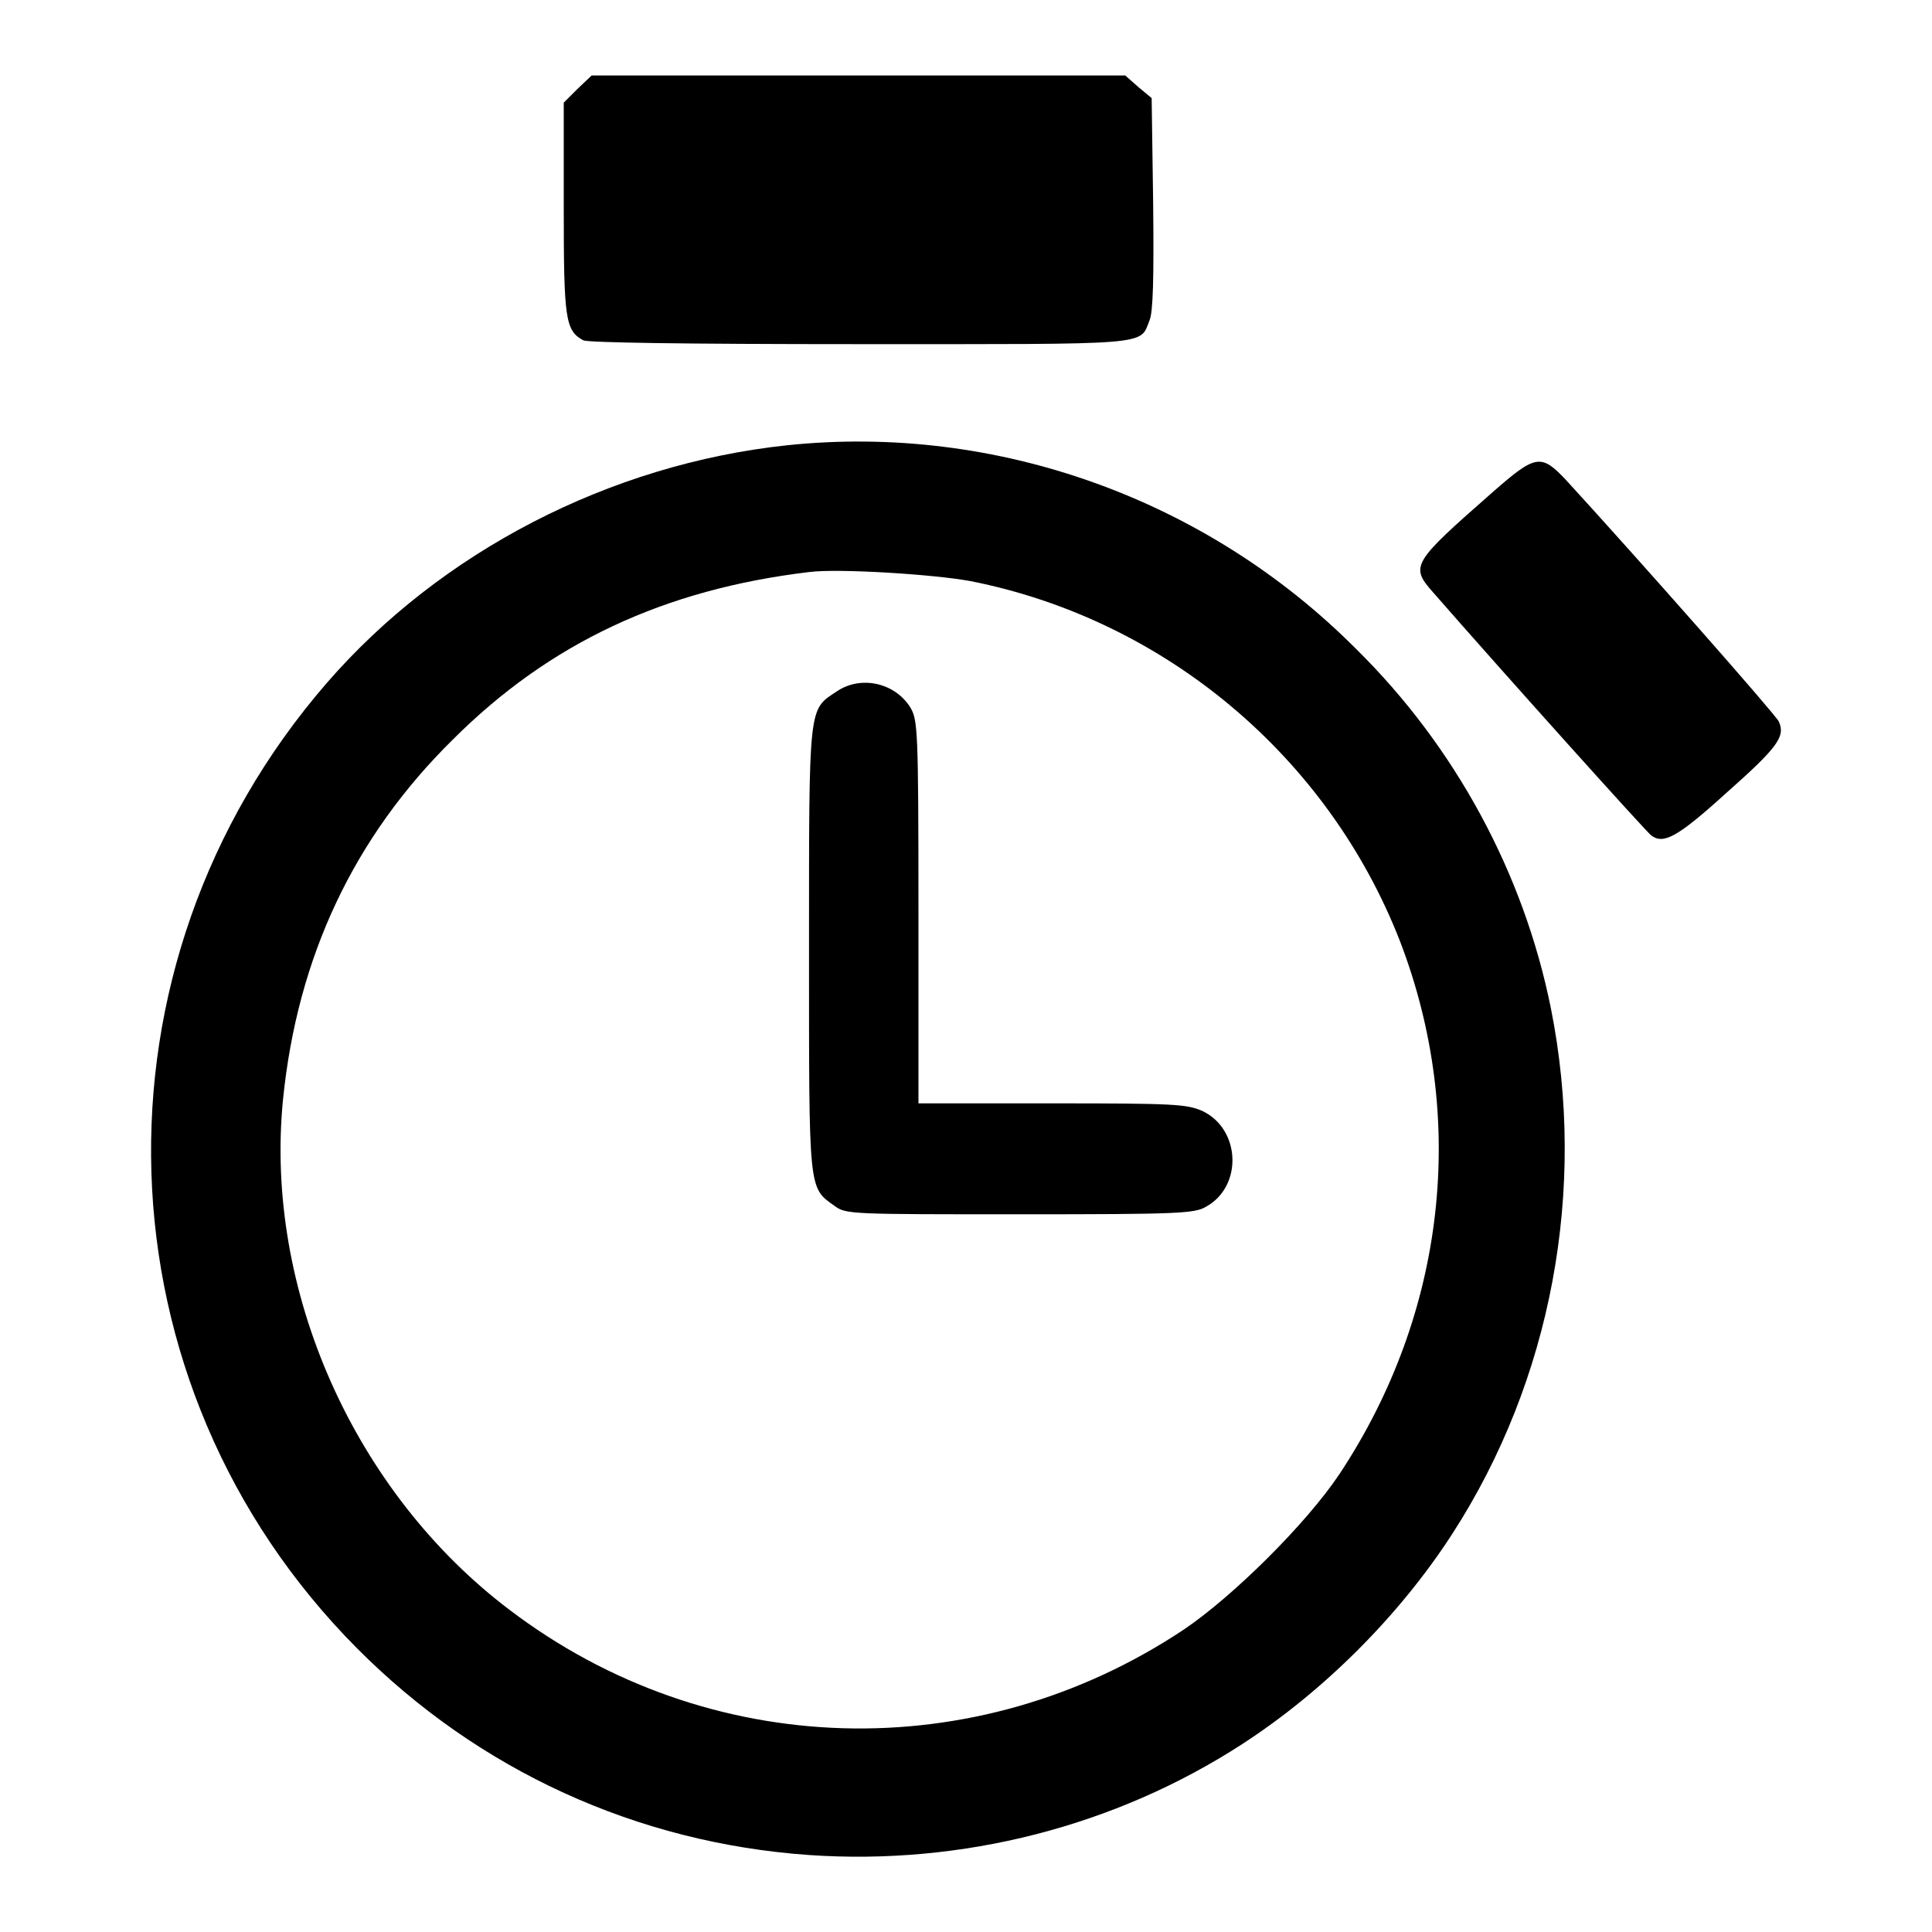
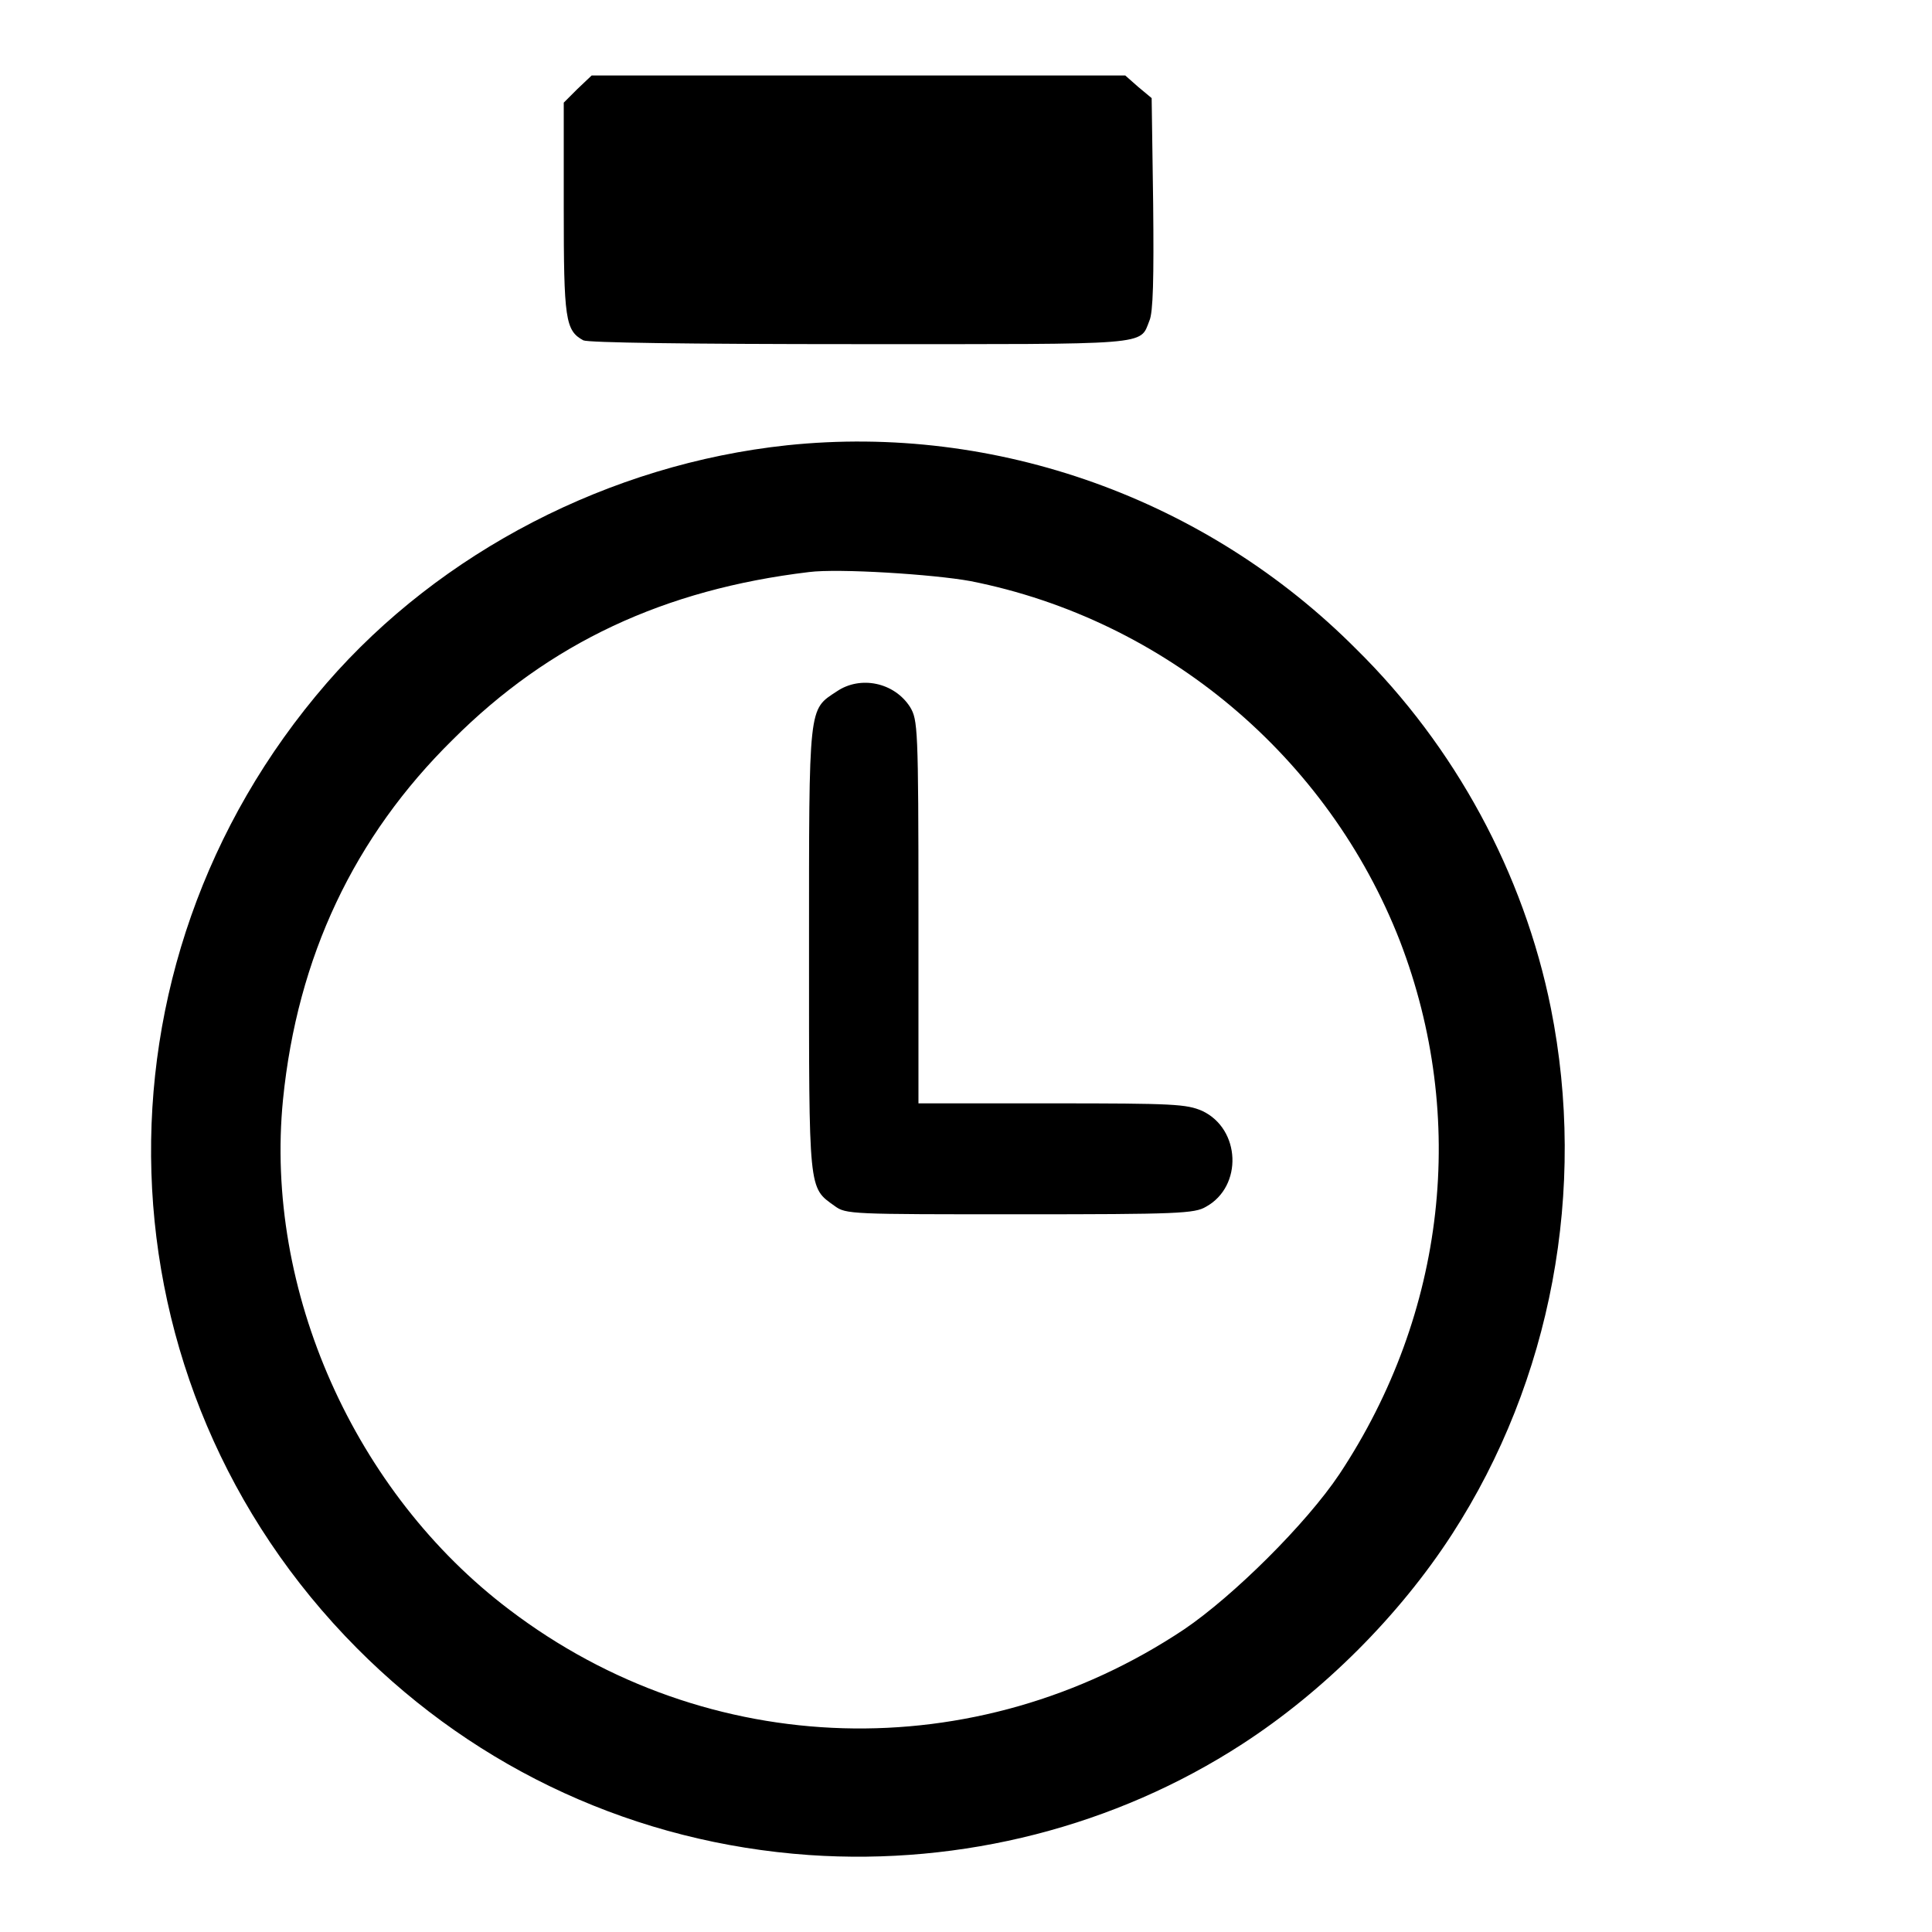
<svg xmlns="http://www.w3.org/2000/svg" version="1.1" x="0px" y="0px" viewBox="0 0 256 256" enable-background="new 0 0 256 256" xml:space="preserve">
  <g>
    <g>
      <g>
        <path fill="#000000" d="M76.5,11.8l-1.8,1.8v13.9c0,14.8,0.2,16.3,2.6,17.6c0.7,0.3,13.3,0.5,36.6,0.5c38.9,0,37.1,0.2,38.4-3.1c0.5-1.1,0.6-5.6,0.5-15.5l-0.2-14l-1.8-1.5l-1.7-1.5h-35.5H78.4L76.5,11.8z" />
        <path fill="#000000" d="M104.3,59c-23.5,2.5-45.9,14.1-61,31.5c-32.5,37.5-30.8,92.9,4,127.9c16.1,16.2,37.1,25.8,59.9,27.4c20.3,1.4,40.6-3.8,57.4-14.7c10.8-7,20.8-17,27.8-27.8c13.2-20.4,17.9-45.7,13.1-69.7c-3.6-17.9-12.7-34.7-25.8-47.6C159.9,66.1,132,56.1,104.3,59z M128.6,77c25.8,5.1,47.4,23.3,56.9,47.7c9,23.4,6.1,49.3-8,70.6c-4.4,6.6-14.1,16.2-20.6,20.6c-27.6,18.4-63.1,17.4-89.4-2.6c-20.5-15.5-32.5-42.3-30-67.6c1.9-18.9,9.4-34.8,22.5-47.7C72.8,85.2,88,78.1,107.2,75.8C111.1,75.3,123.7,76.1,128.6,77z" />
        <path fill="#000000" d="M110.9,91.6c-3.8,2.5-3.7,1.5-3.7,34.2c0,32.3-0.1,31.5,3.4,34c1.5,1.1,2.1,1.1,24.5,1.1c21,0,23.2-0.1,24.7-1c4.9-2.7,4.6-10.3-0.5-12.7c-2.1-0.9-3.7-1-19.9-1h-17.7v-25.4c0-24.5-0.1-25.4-1.1-27.1C118.5,90.4,114,89.5,110.9,91.6z" />
-         <path fill="#000000" d="M197.8,65.2c-10.7,9.4-11,9.8-7.9,13.3c9.7,11.1,28.4,31.9,28.9,32.2c1.6,1.2,3.4,0.3,9.8-5.5c7-6.2,8-7.6,7.1-9.6c-0.5-1-18.4-21.3-28.2-32C204.2,60.1,203.5,60.2,197.8,65.2z" />
      </g>
    </g>
  </g>
</svg>